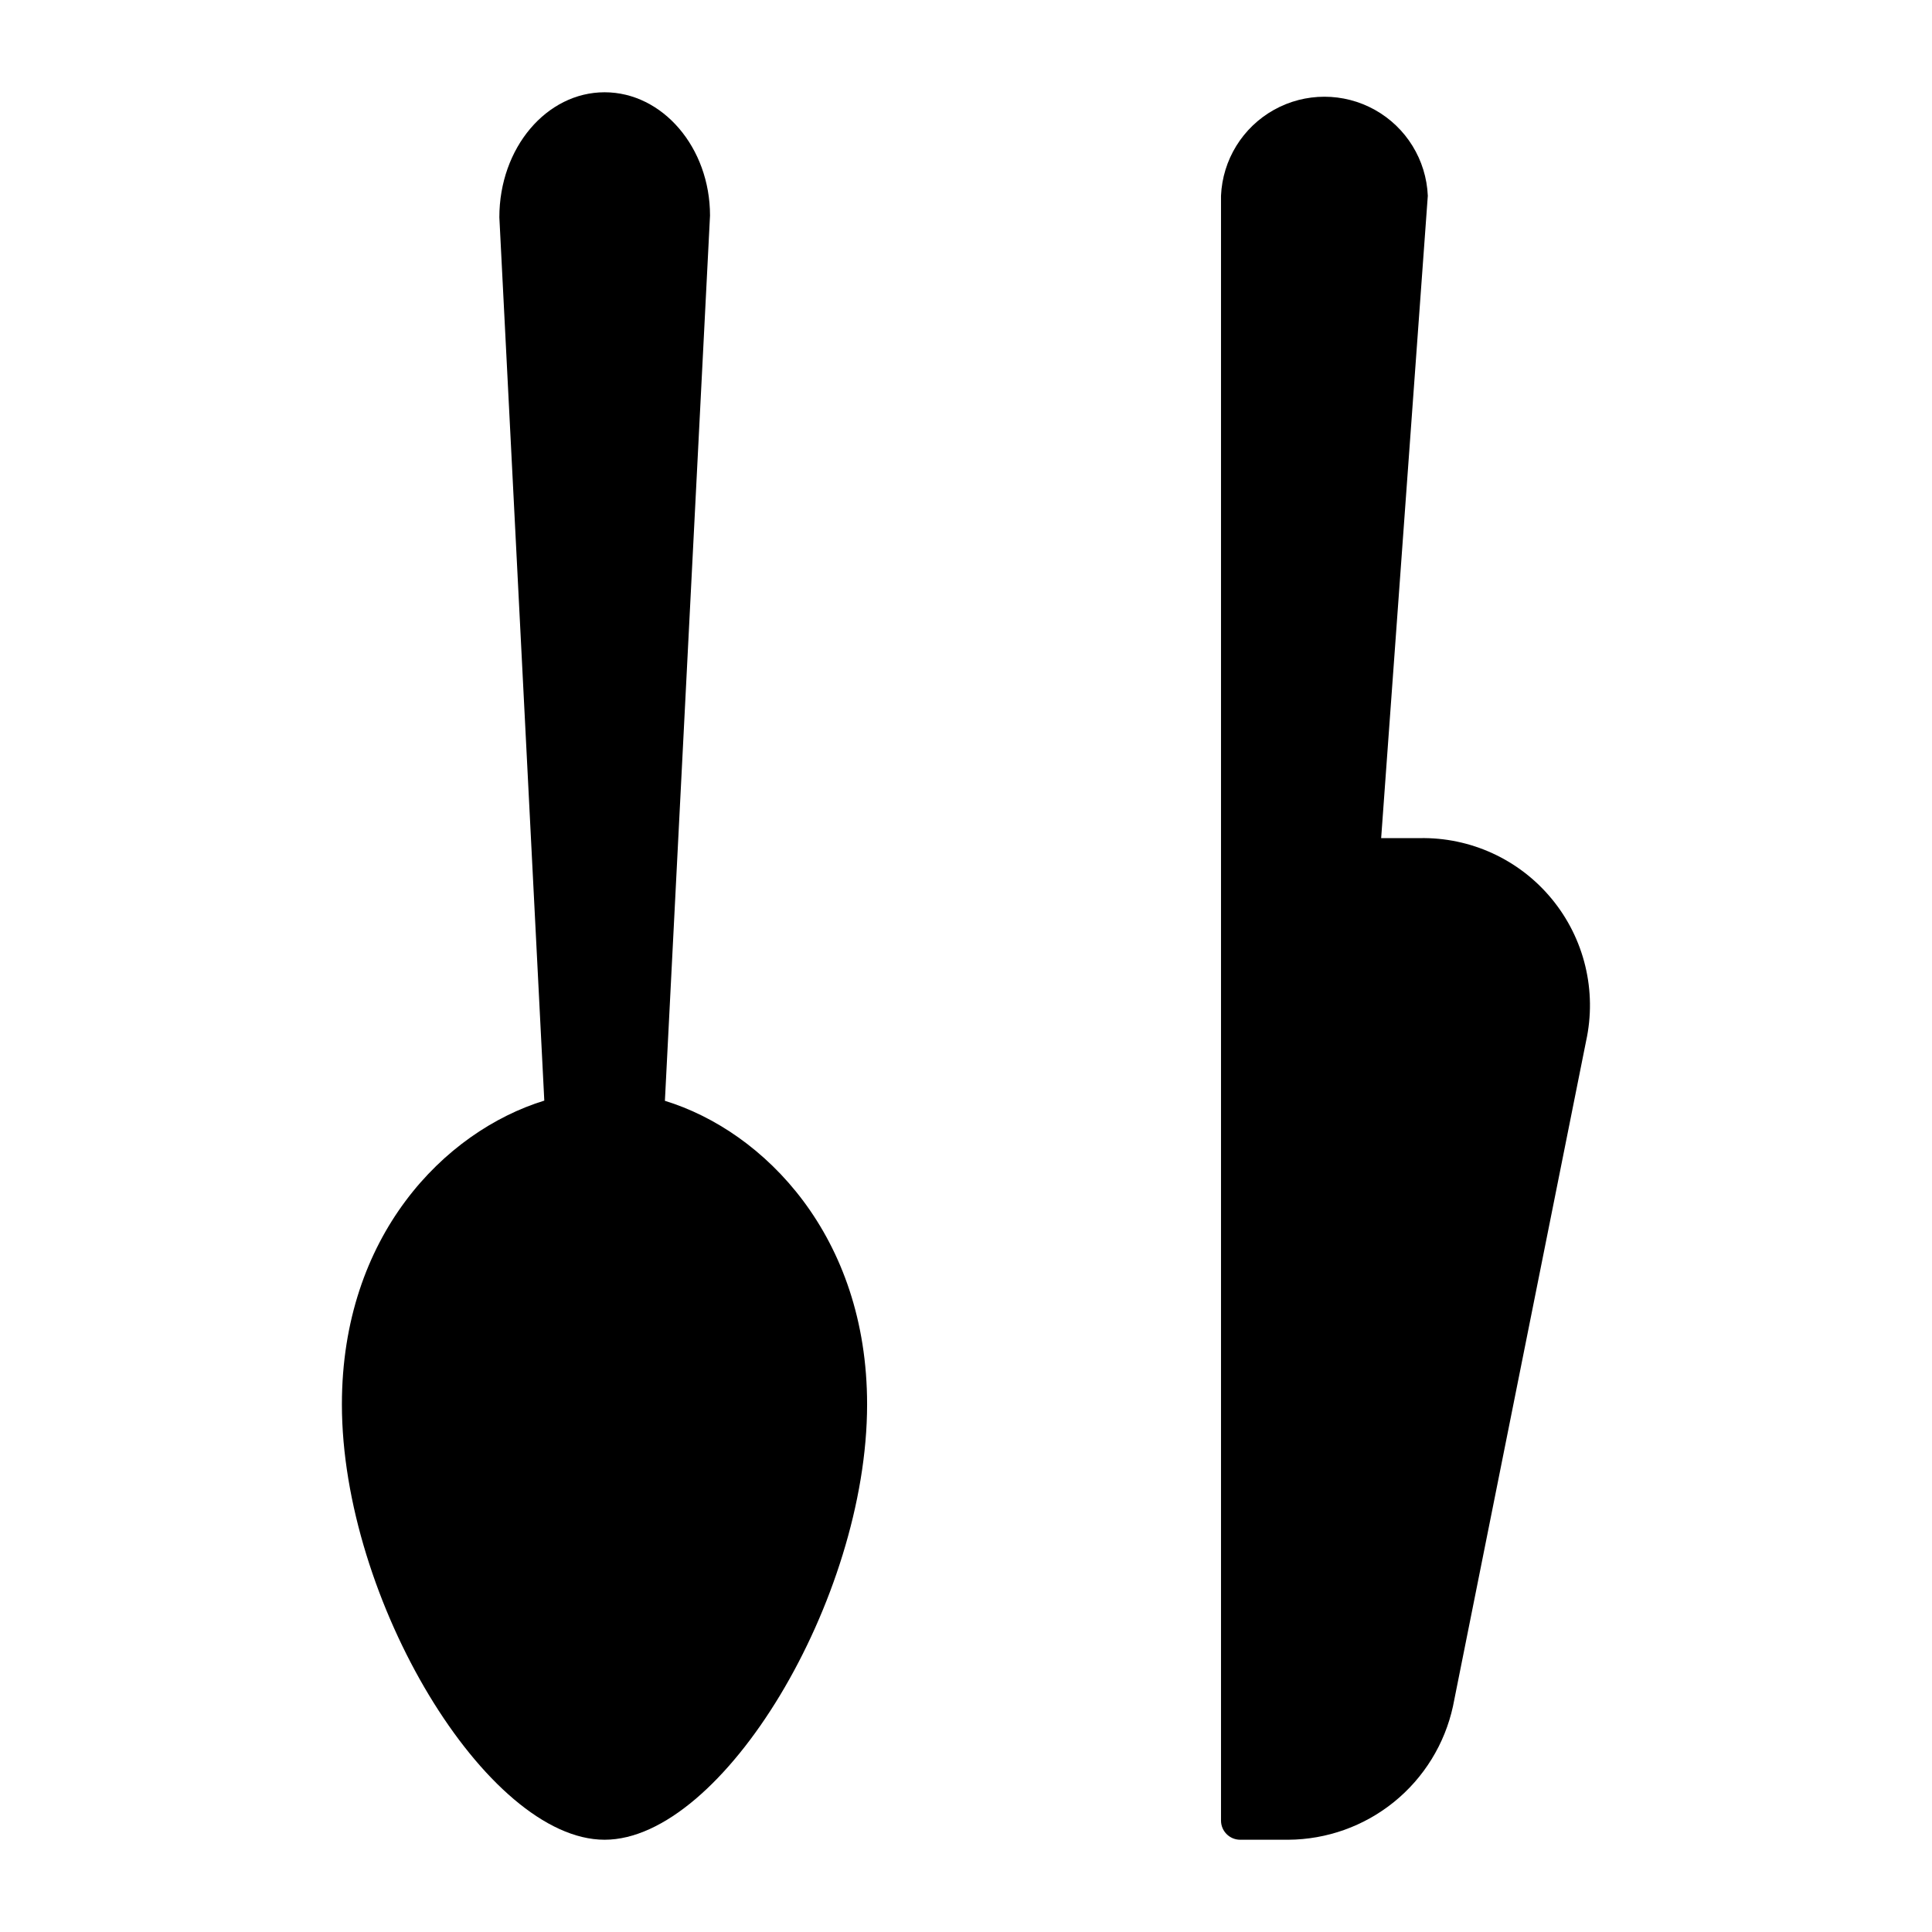
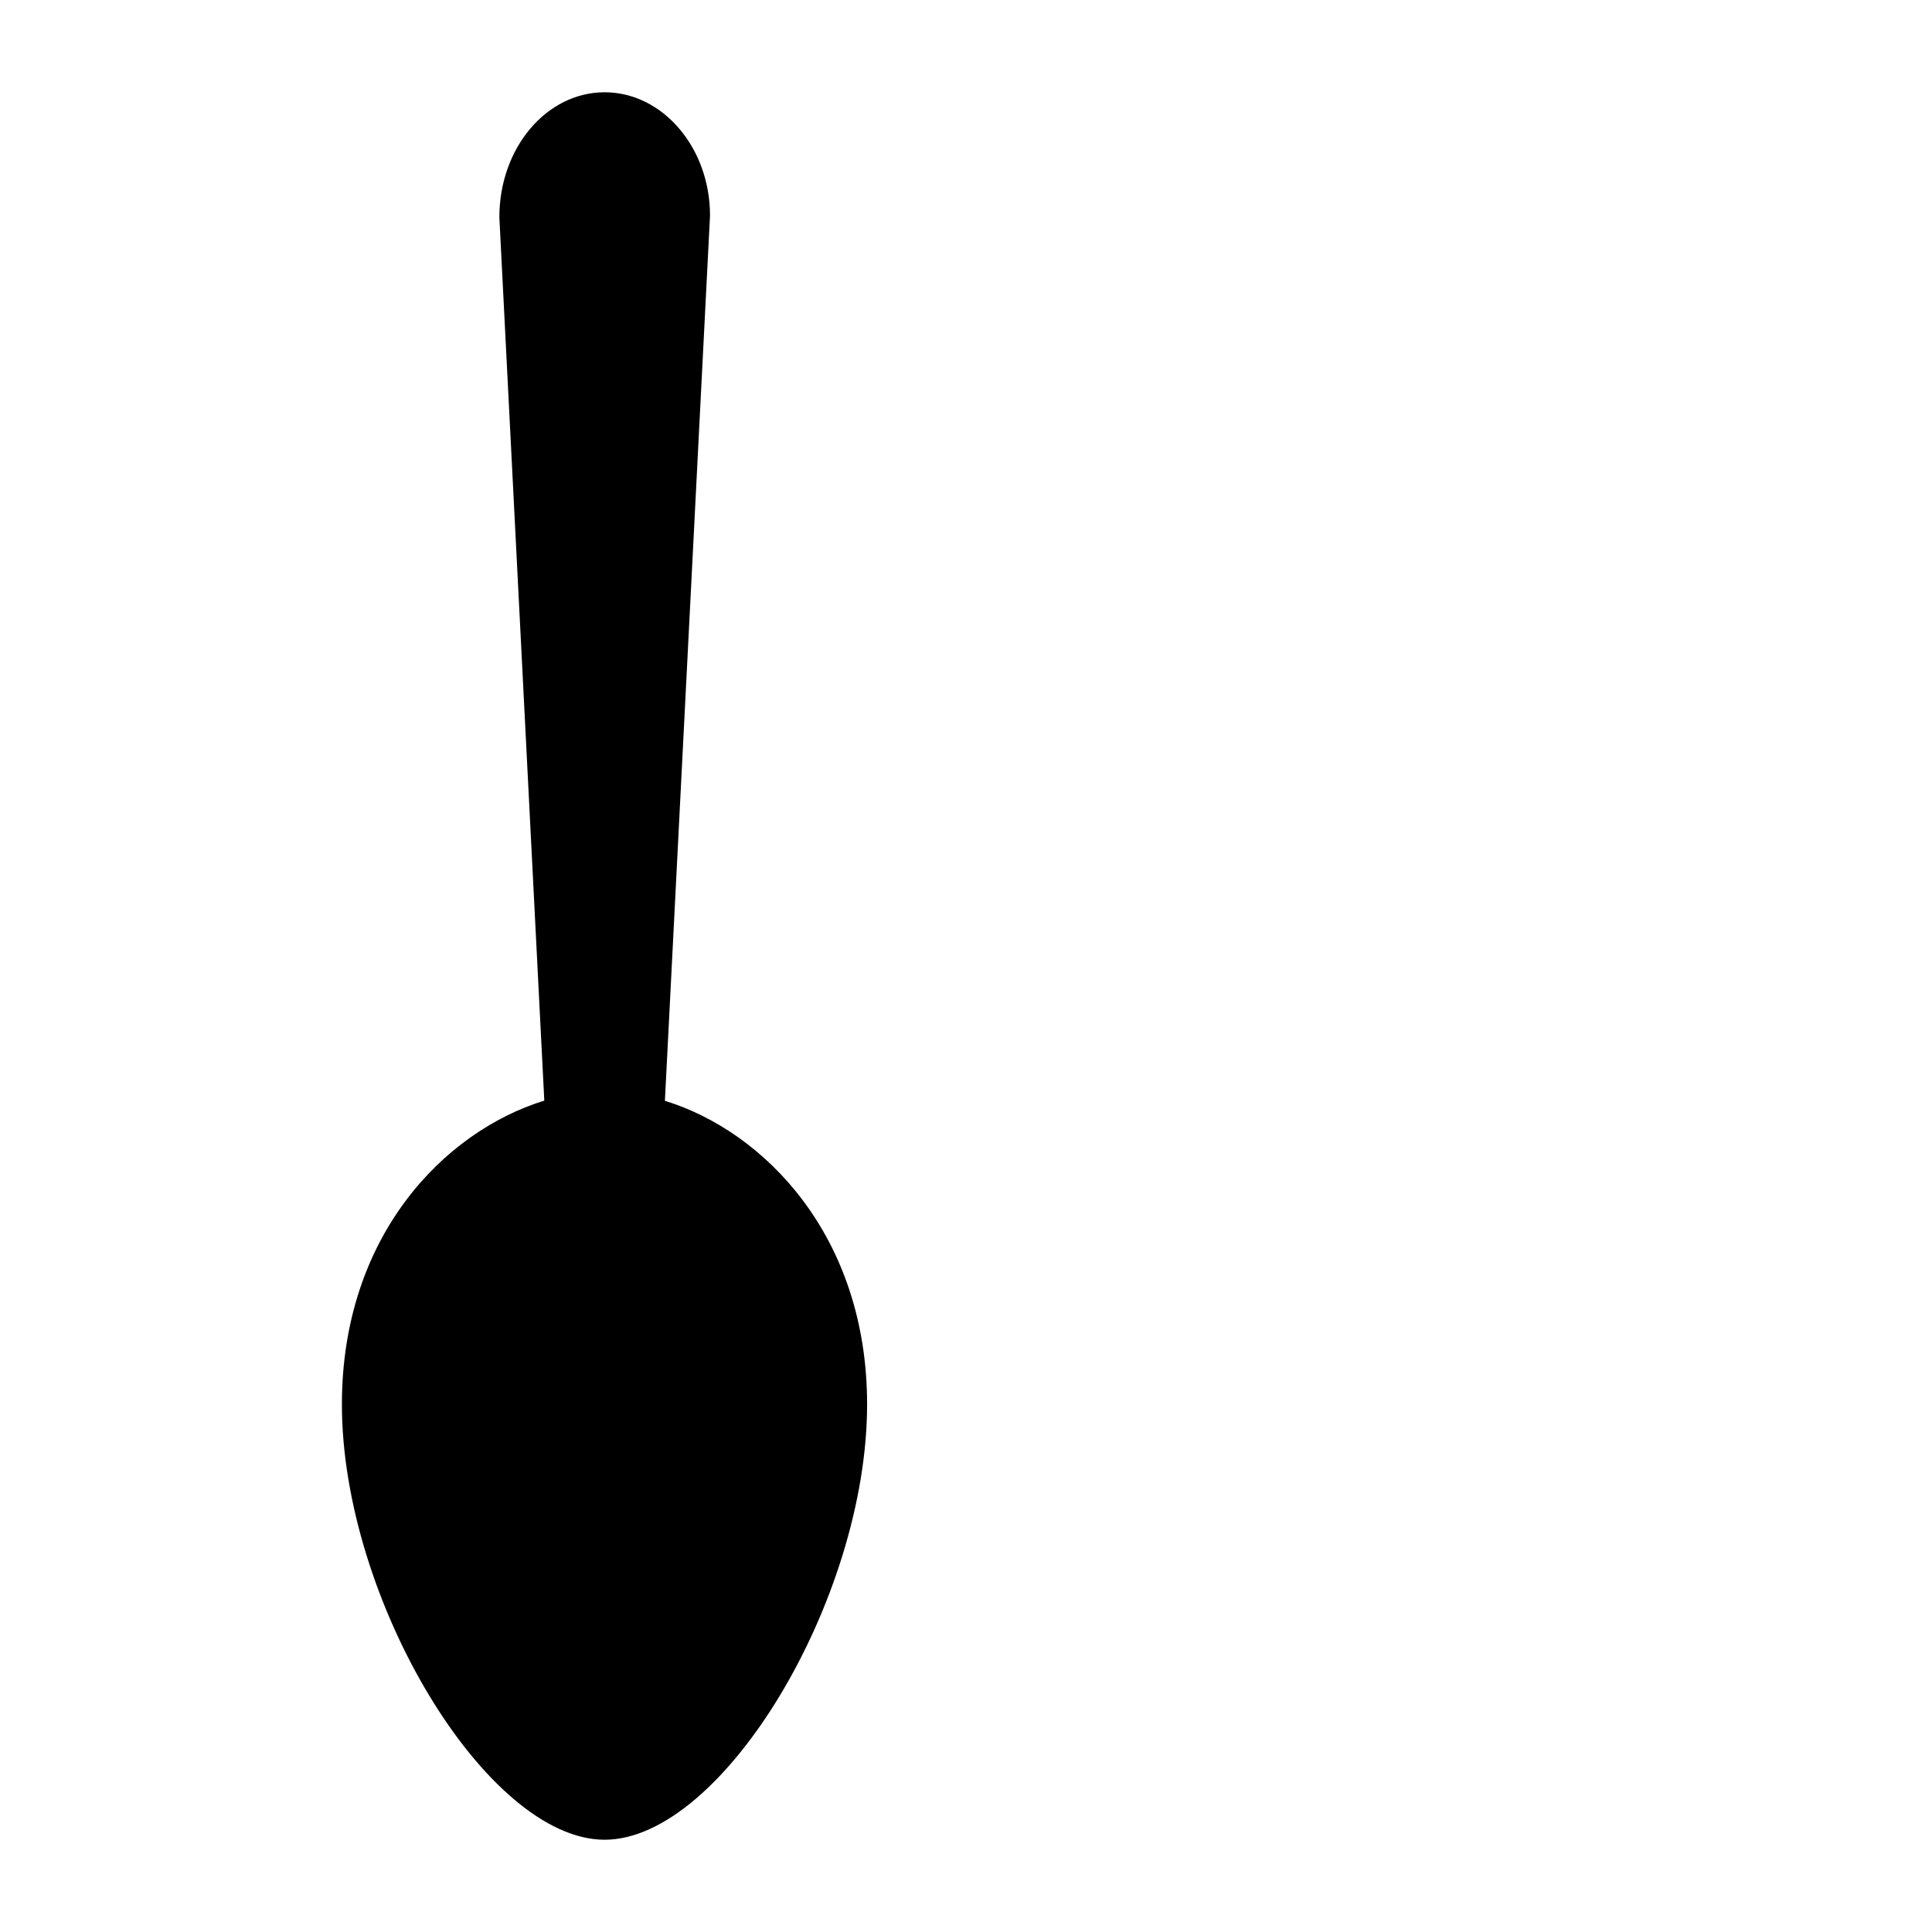
<svg xmlns="http://www.w3.org/2000/svg" fill="#000000" width="800px" height="800px" version="1.1" viewBox="144 144 512 512">
  <g>
    <path d="m373.79 516.18c0 51.703-38.32 115.37-69.566 115.37s-69.617-63.664-69.617-115.37c0-44.578 27.074-72.316 53.637-80.508l-11.91-234.09c0.004-18.422 12.523-33.129 27.891-33.129 15.367 0 27.938 14.656 27.938 32.672l-11.957 234.6c26.359 8.094 53.586 35.879 53.586 80.457z" />
-     <path d="m555.21 382.19c8.684 10.516 12.043 24.441 9.109 37.762l-35.266 176.23c-2.176 9.98-7.684 18.922-15.621 25.352s-17.828 9.961-28.043 10.016h-12.723c-2.809 0-5.086-2.277-5.086-5.09v-430.58c0.406-9.508 5.719-18.129 14.031-22.77 8.309-4.637 18.434-4.637 26.742 0 8.312 4.641 13.625 13.262 14.031 22.77l-12.363 170.23h10.18-0.004c13.516-0.273 26.414 5.652 35.012 16.082z" />
  </g>
</svg>